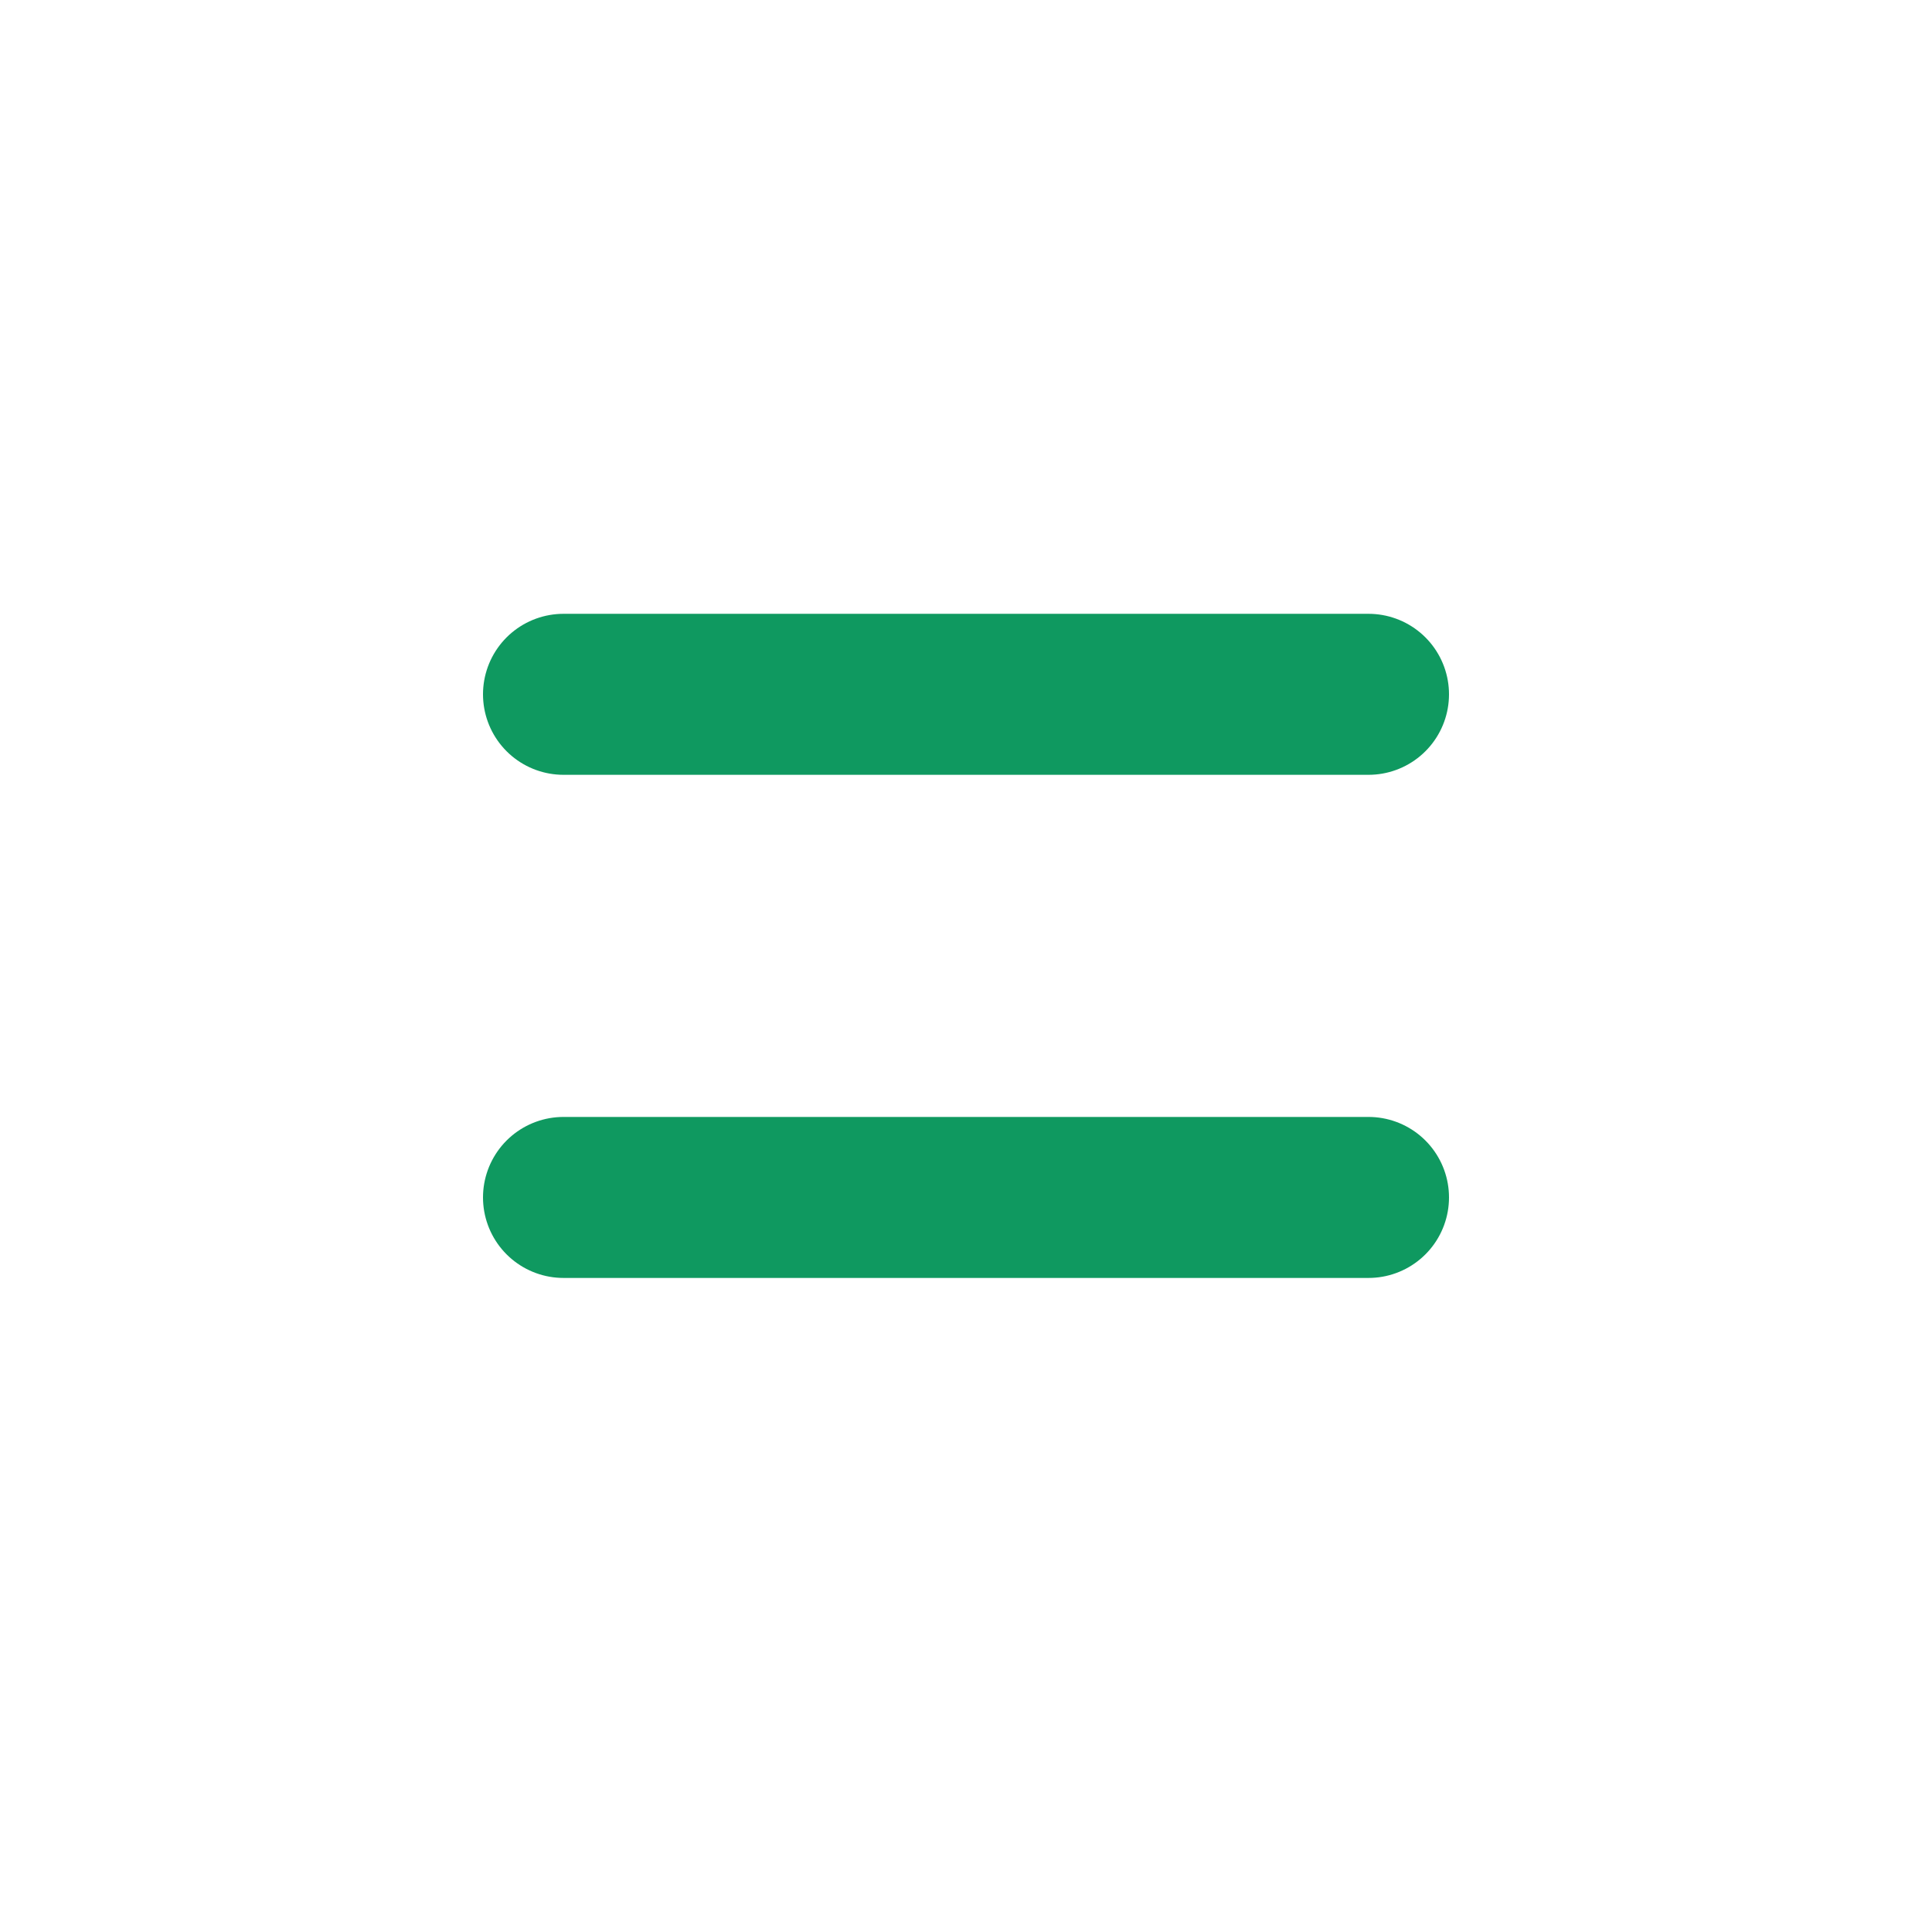
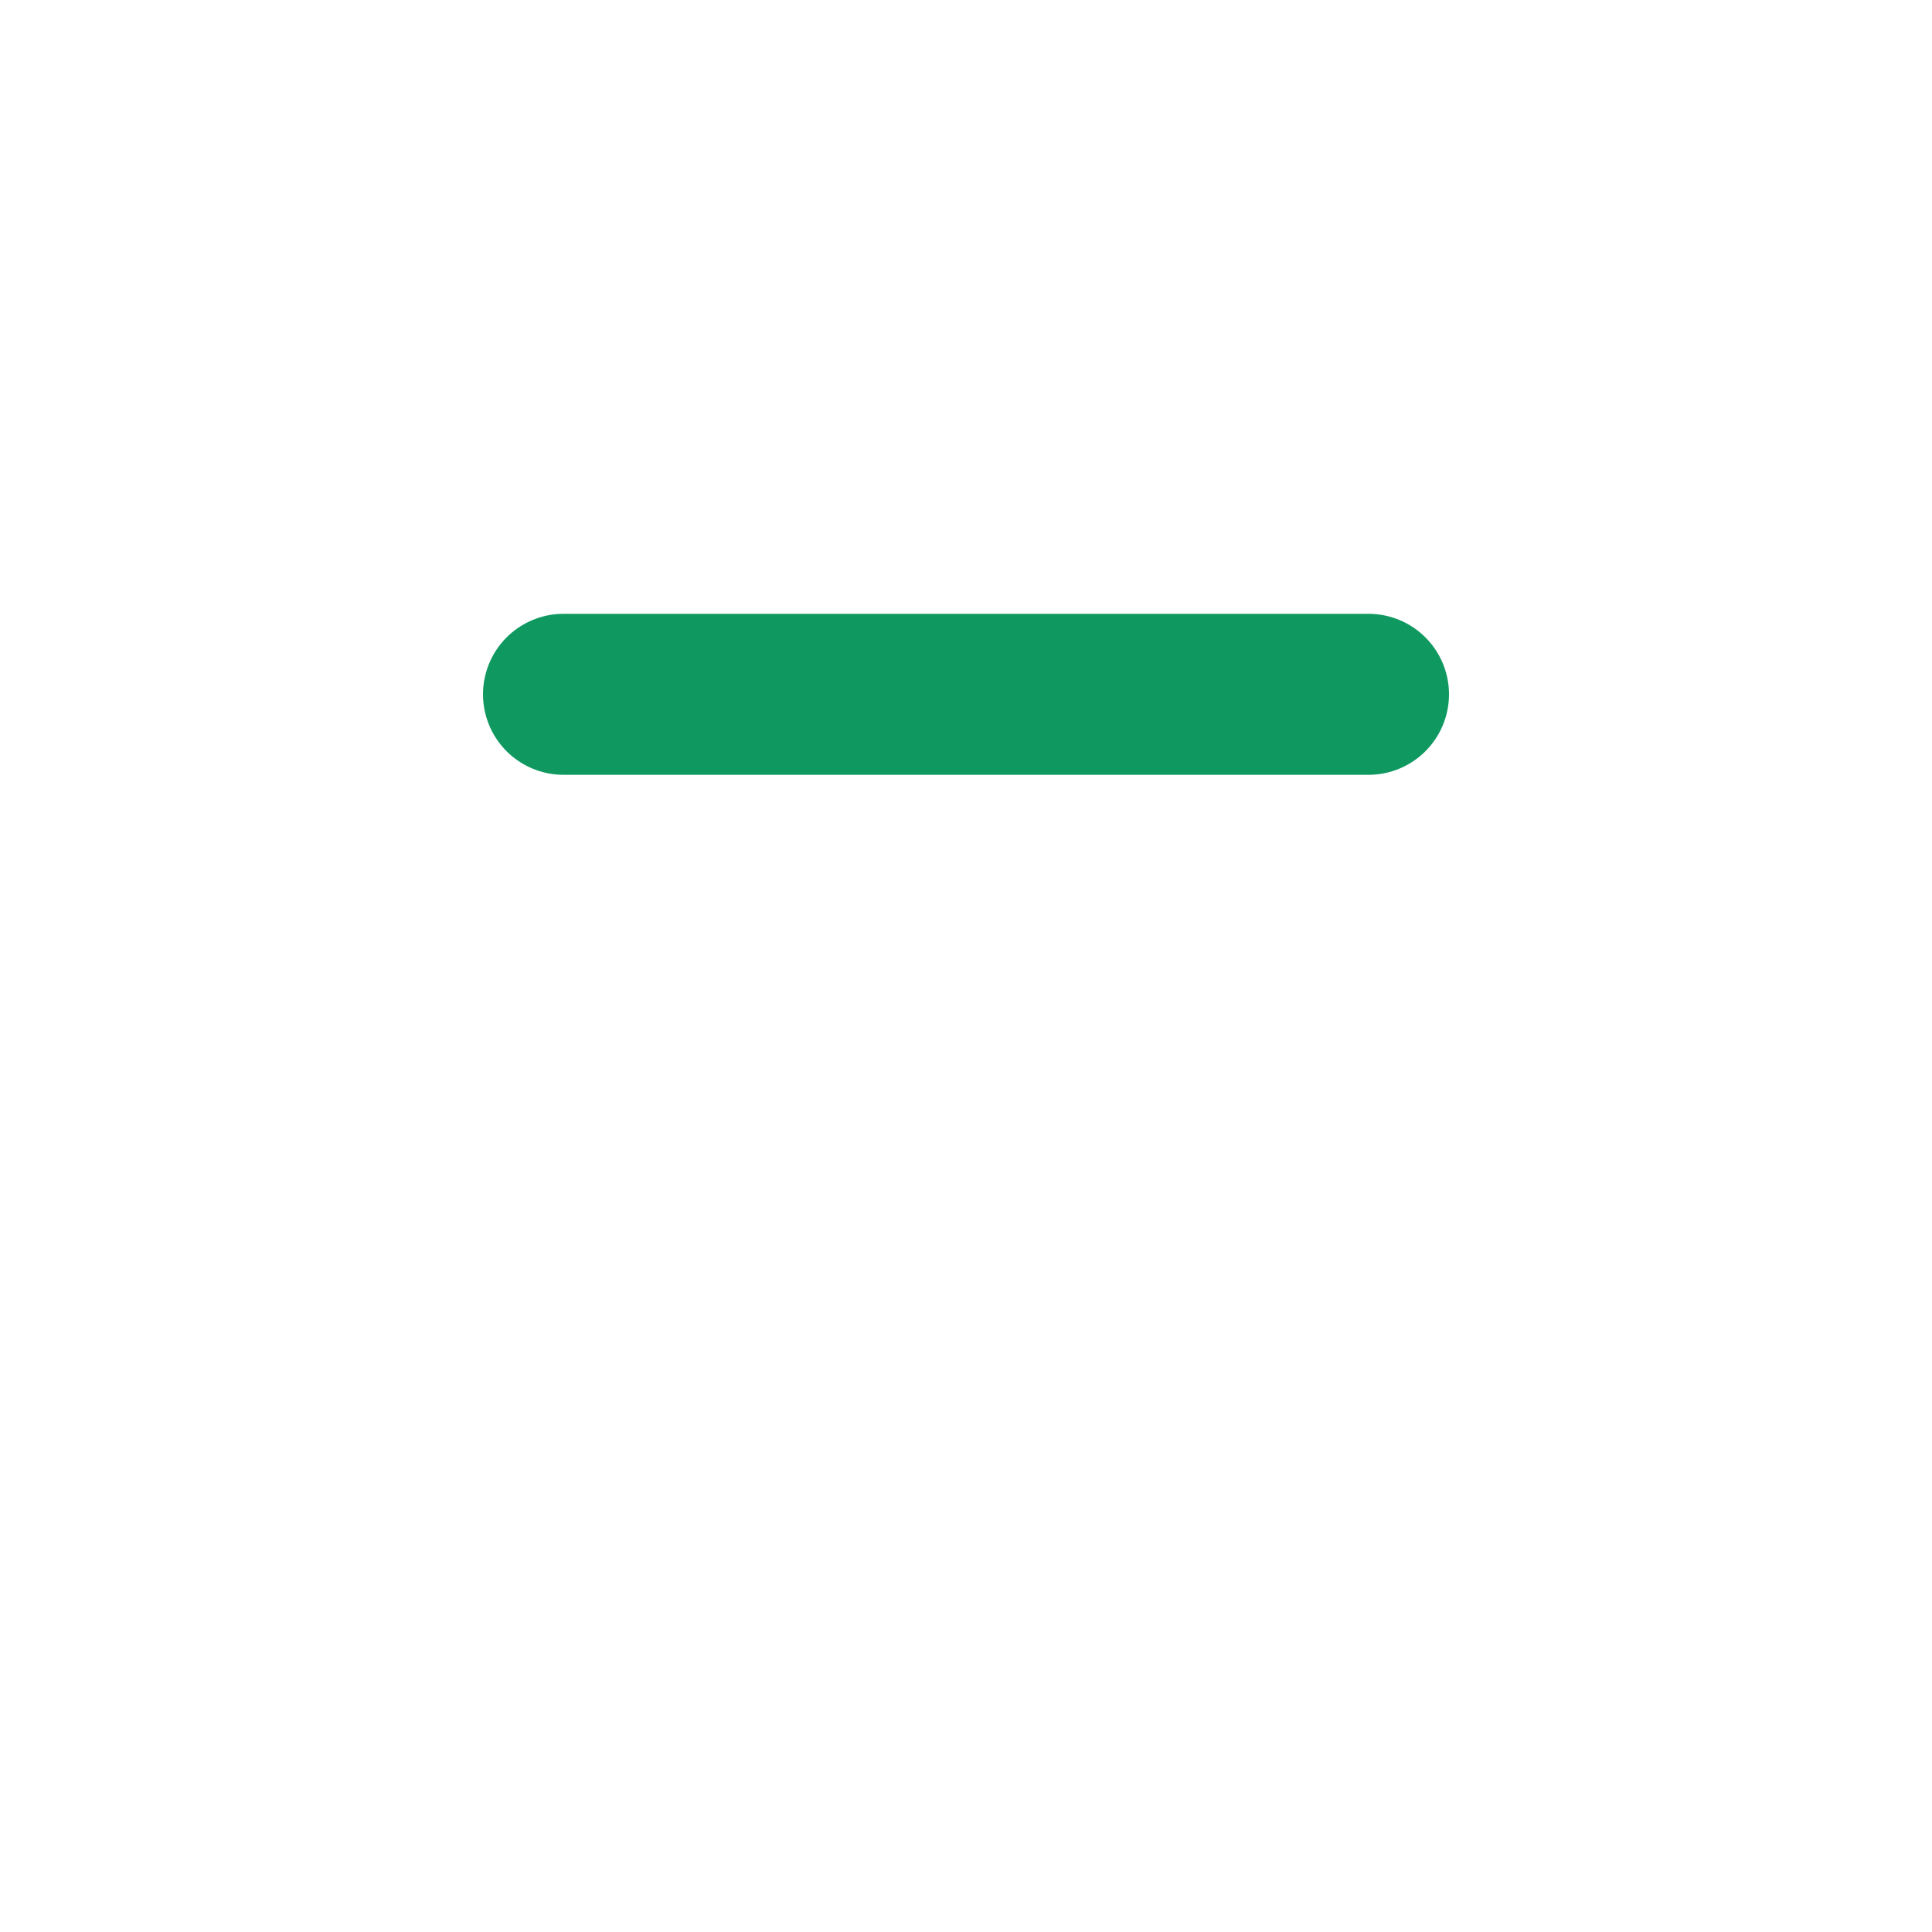
<svg xmlns="http://www.w3.org/2000/svg" width="24" height="24" viewBox="0 0 24 24" fill="none">
-   <path d="M17 14.875H7" stroke="#0F9960" stroke-width="2" stroke-linecap="round" stroke-linejoin="round" />
  <path d="M17 8.625H7" stroke="#0F9960" stroke-width="2" stroke-linecap="round" stroke-linejoin="round" />
</svg>